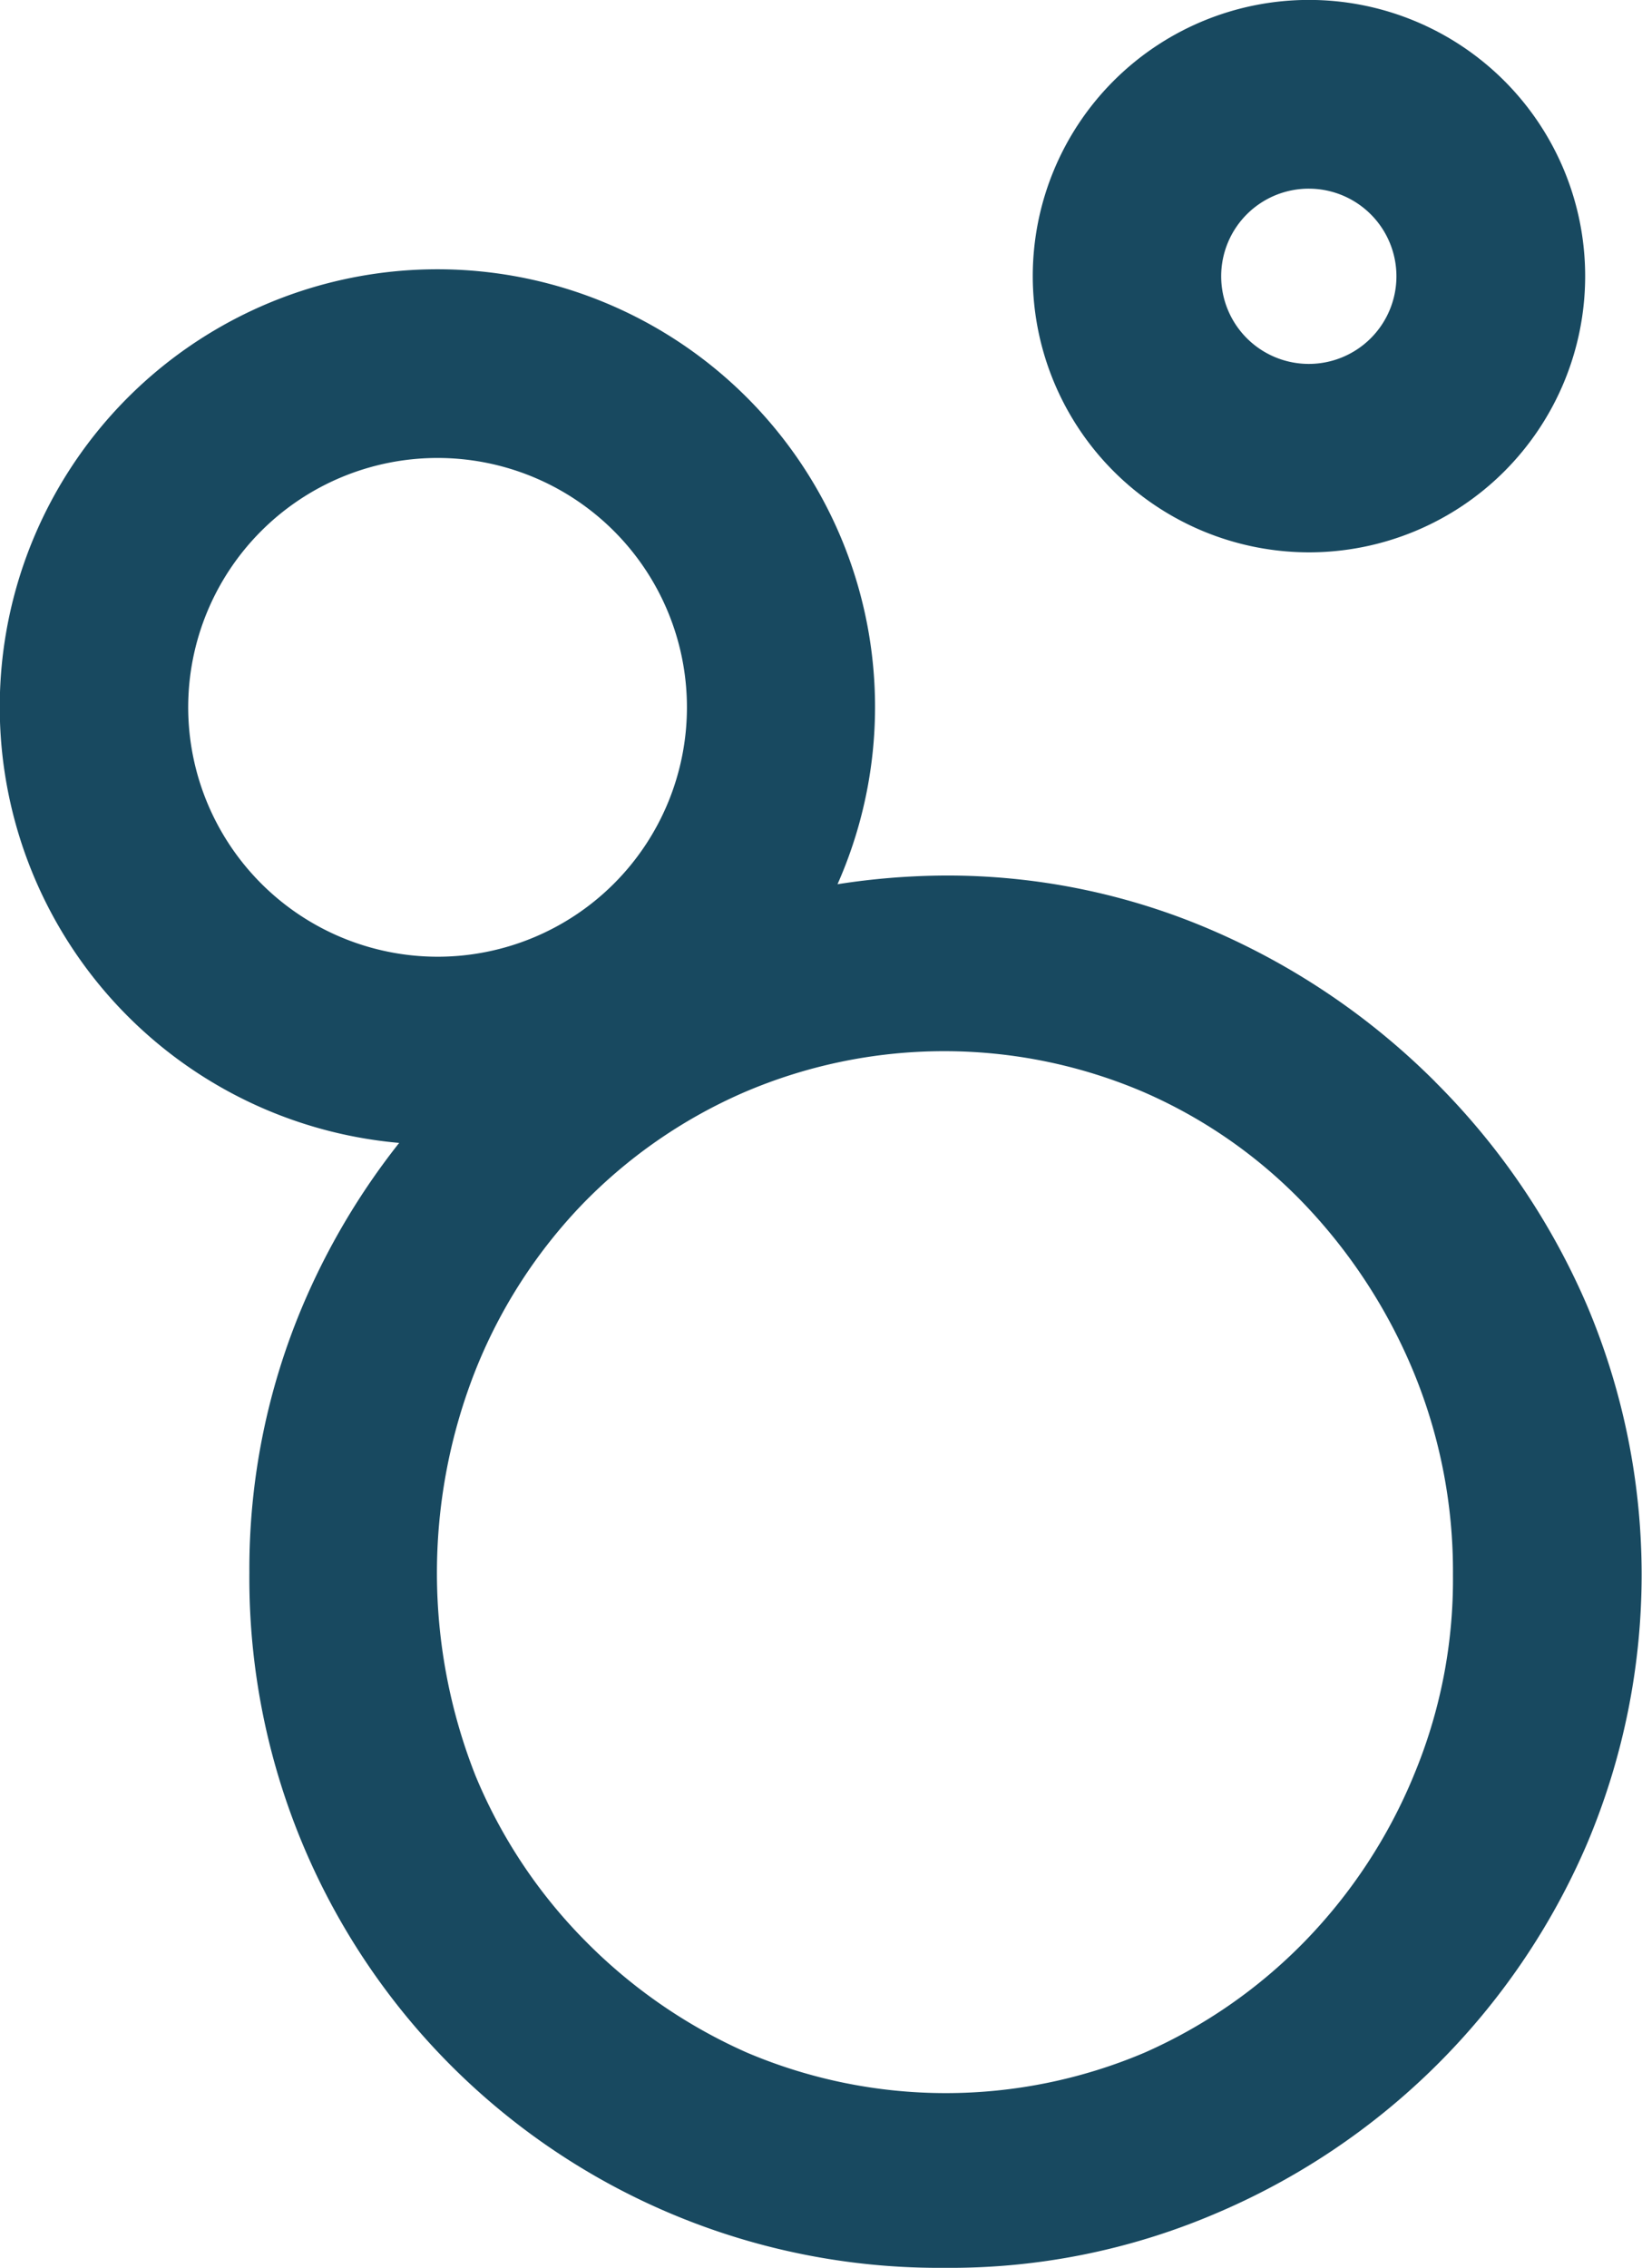
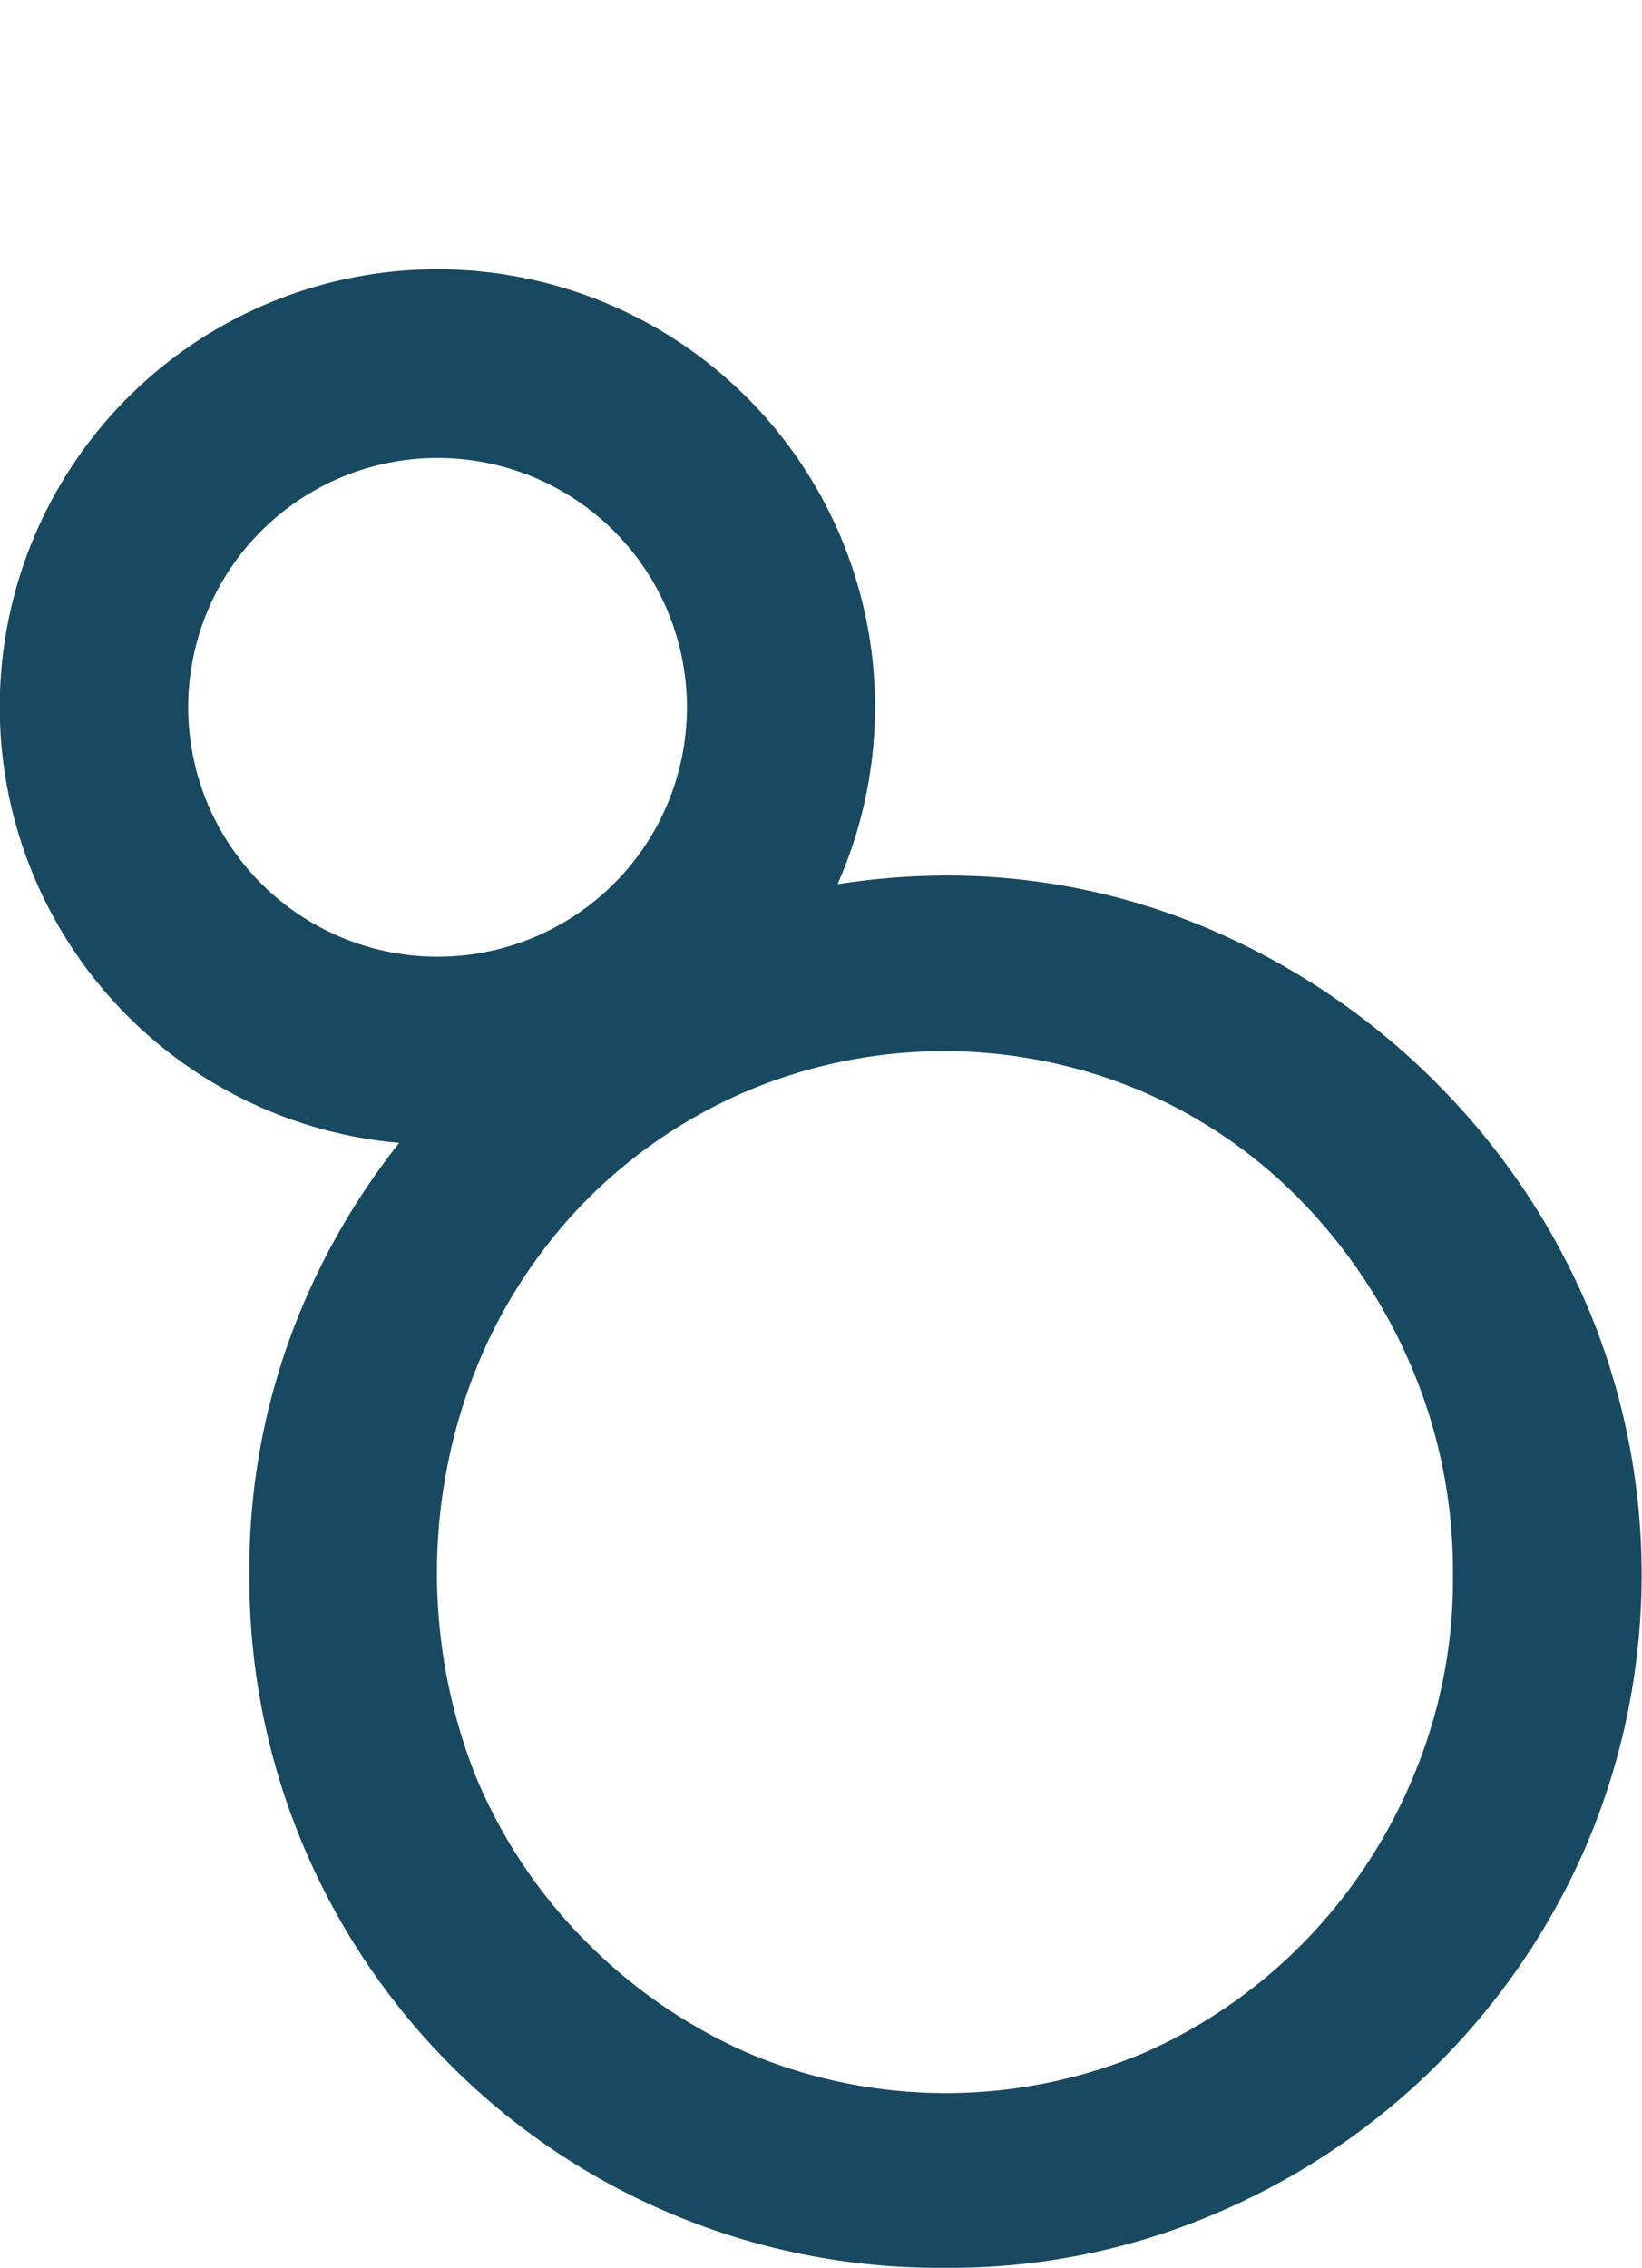
<svg xmlns="http://www.w3.org/2000/svg" width="21.176" height="29.247" viewBox="0 0 21.176 29.247">
  <g id="Group_227" data-name="Group 227" transform="translate(-1758.824 -50)">
    <path id="Path_432" data-name="Path 432" d="M254.71,70.35a9.249,9.249,0,0,0-2.881-1.957,8.608,8.608,0,0,0-3.449-.705A9.238,9.238,0,0,0,247,67.8a5.644,5.644,0,1,0-5.653,3.336,9.1,9.1,0,0,0-1.241,2.091,8.718,8.718,0,0,0-.691,3.449,8.893,8.893,0,0,0,8.967,8.967,8.7,8.7,0,0,0,3.473-.691,9.051,9.051,0,0,0,4.81-4.775,8.906,8.906,0,0,0,0-6.947,9.189,9.189,0,0,0-1.957-2.881Zm-16.084-4.831a3.216,3.216,0,1,1,3.216,3.216A3.219,3.219,0,0,1,238.626,65.519Zm15.8,13.788a6.768,6.768,0,0,1-1.4,2.126,6.612,6.612,0,0,1-2.066,1.435,6.557,6.557,0,0,1-5.127,0,6.778,6.778,0,0,1-2.091-1.446,6.628,6.628,0,0,1-1.411-2.126,7.121,7.121,0,0,1-.011-5.2,6.615,6.615,0,0,1,1.372-2.151,6.523,6.523,0,0,1,2.091-1.456,6.537,6.537,0,0,1,5.152-.014,6.4,6.4,0,0,1,2.091,1.456,7.025,7.025,0,0,1,1.4,2.151,6.744,6.744,0,0,1,.511,2.624,6.547,6.547,0,0,1-.511,2.6Z" transform="translate(1522.625 -6.397)" fill="#184960" />
-     <path id="Path_433" data-name="Path 433" d="M277.532,57.143a3.562,3.562,0,1,0-3.562-3.562A3.565,3.565,0,0,0,277.532,57.143Zm0-4.69a1.13,1.13,0,1,1-1.132,1.128A1.129,1.129,0,0,1,277.532,52.453Z" transform="translate(1498.173 -0.02)" fill="#184960" />
  </g>
</svg>